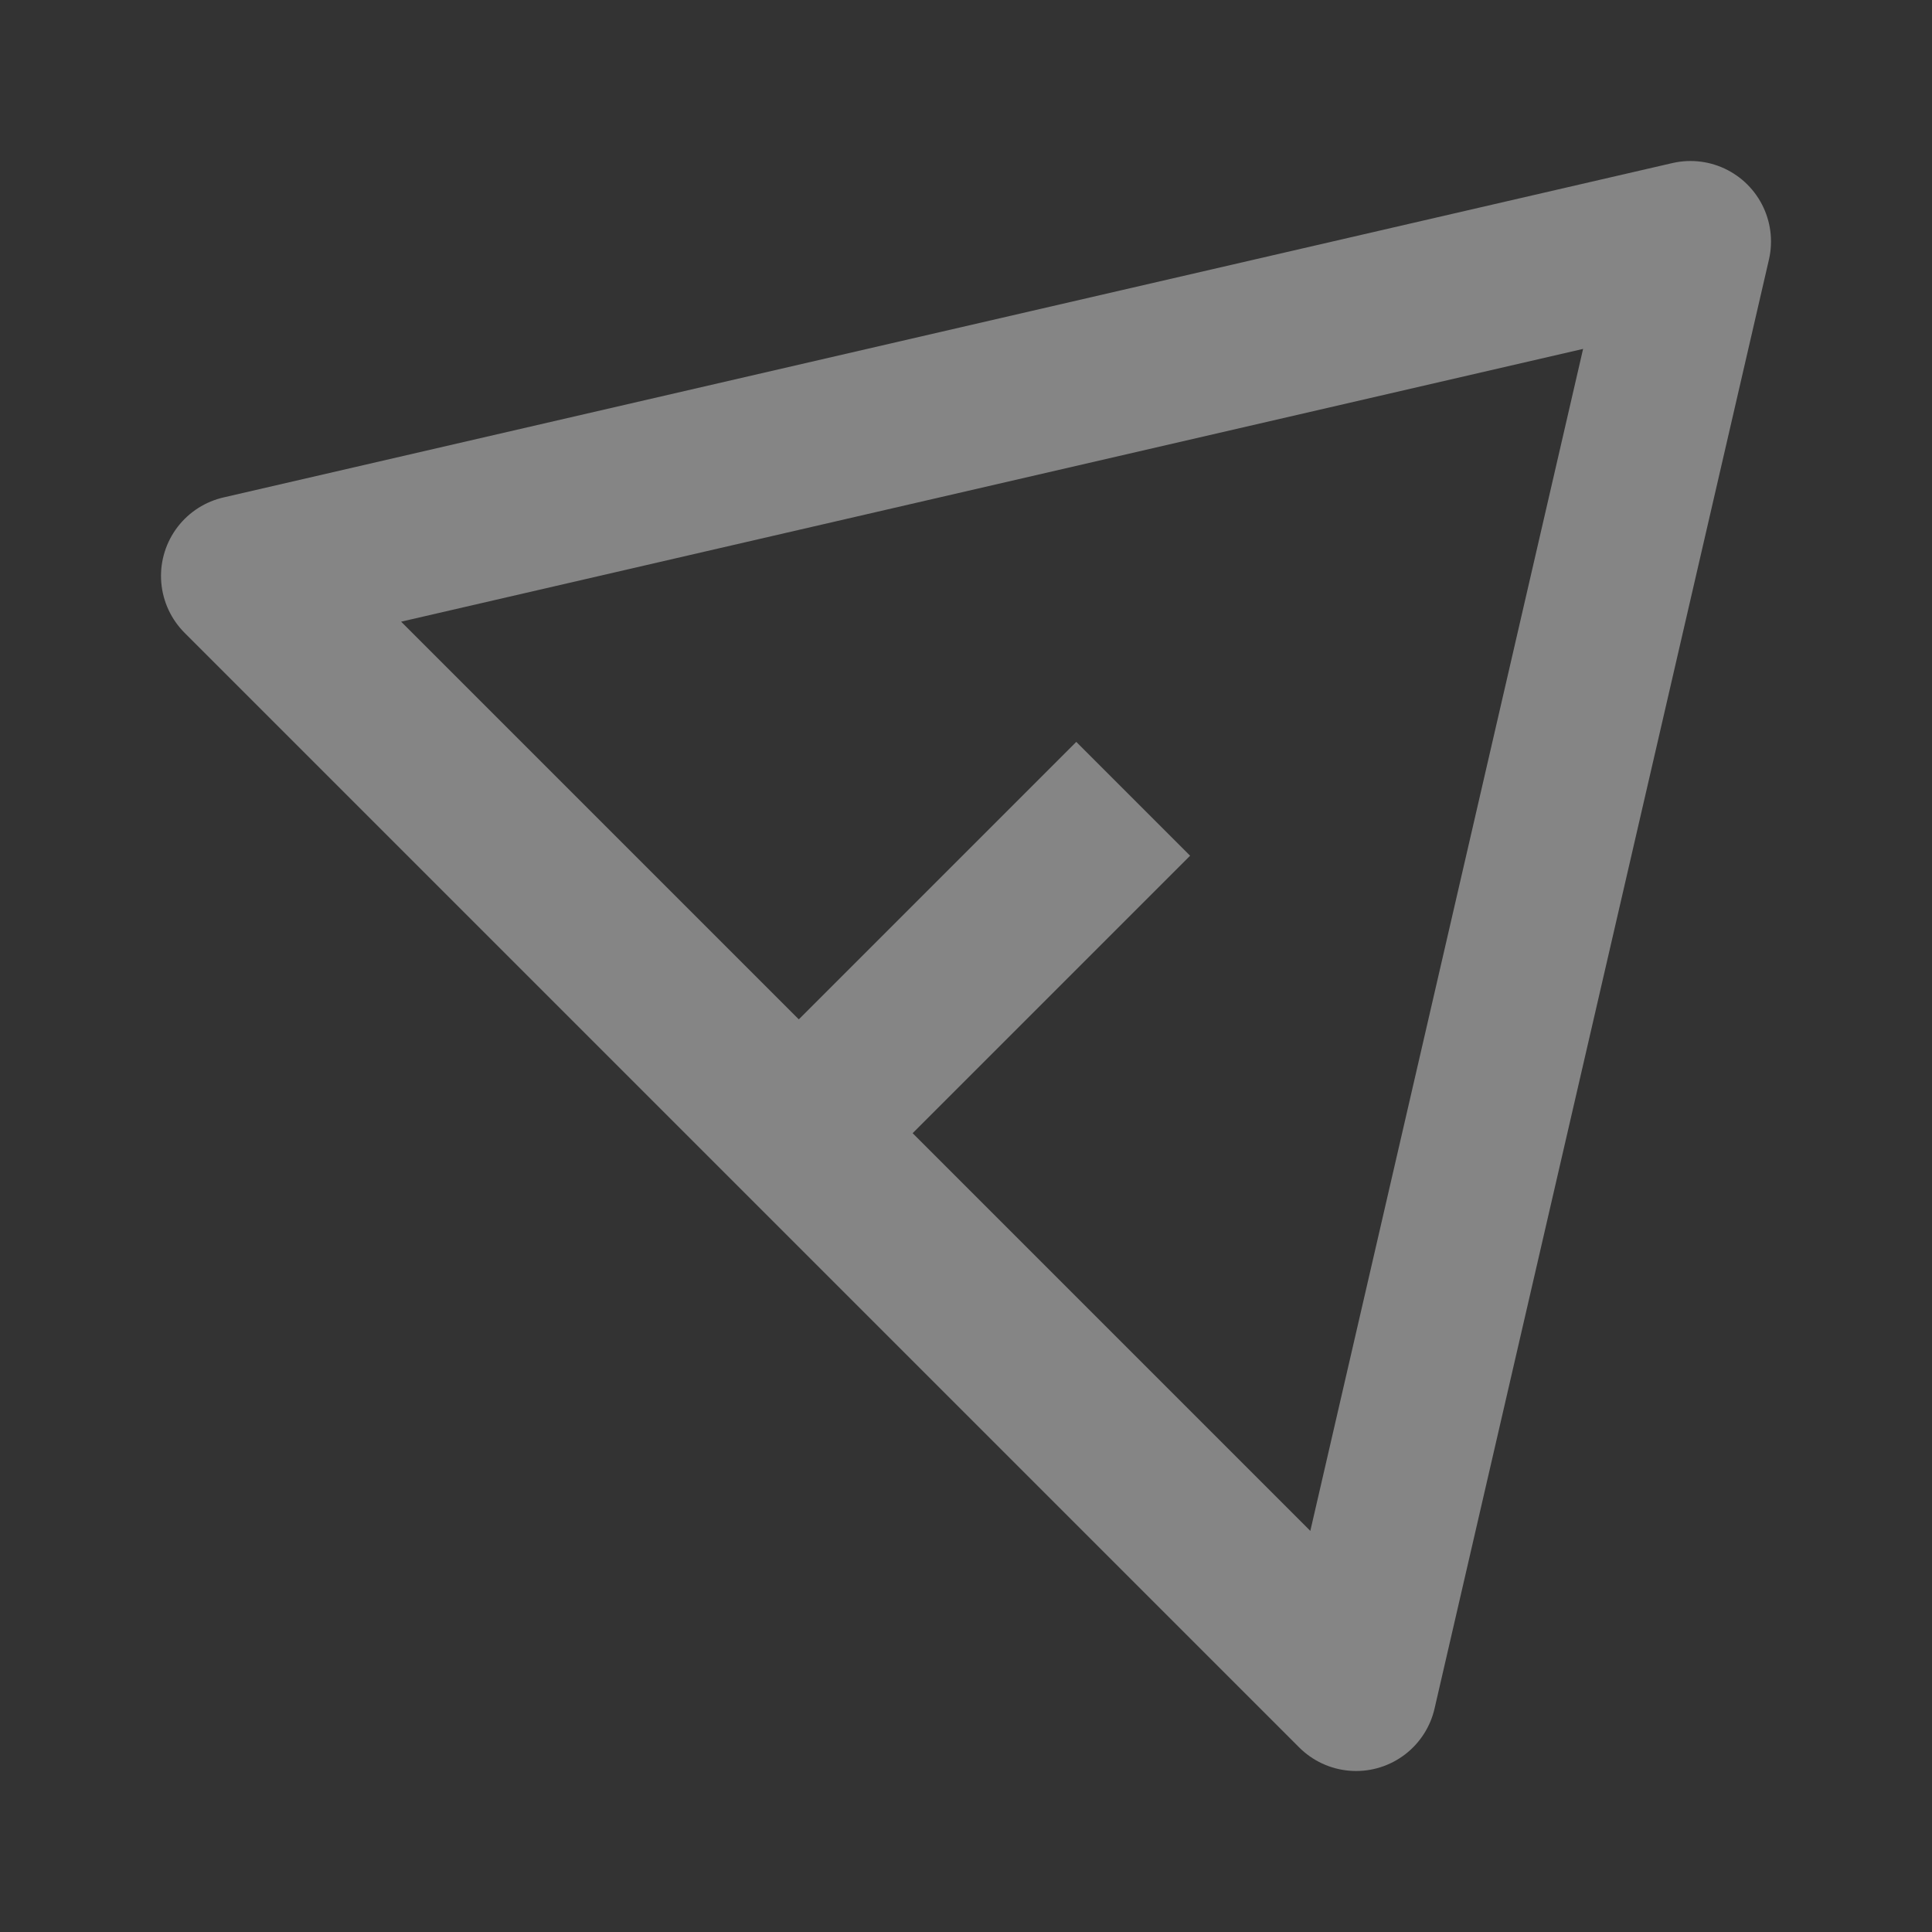
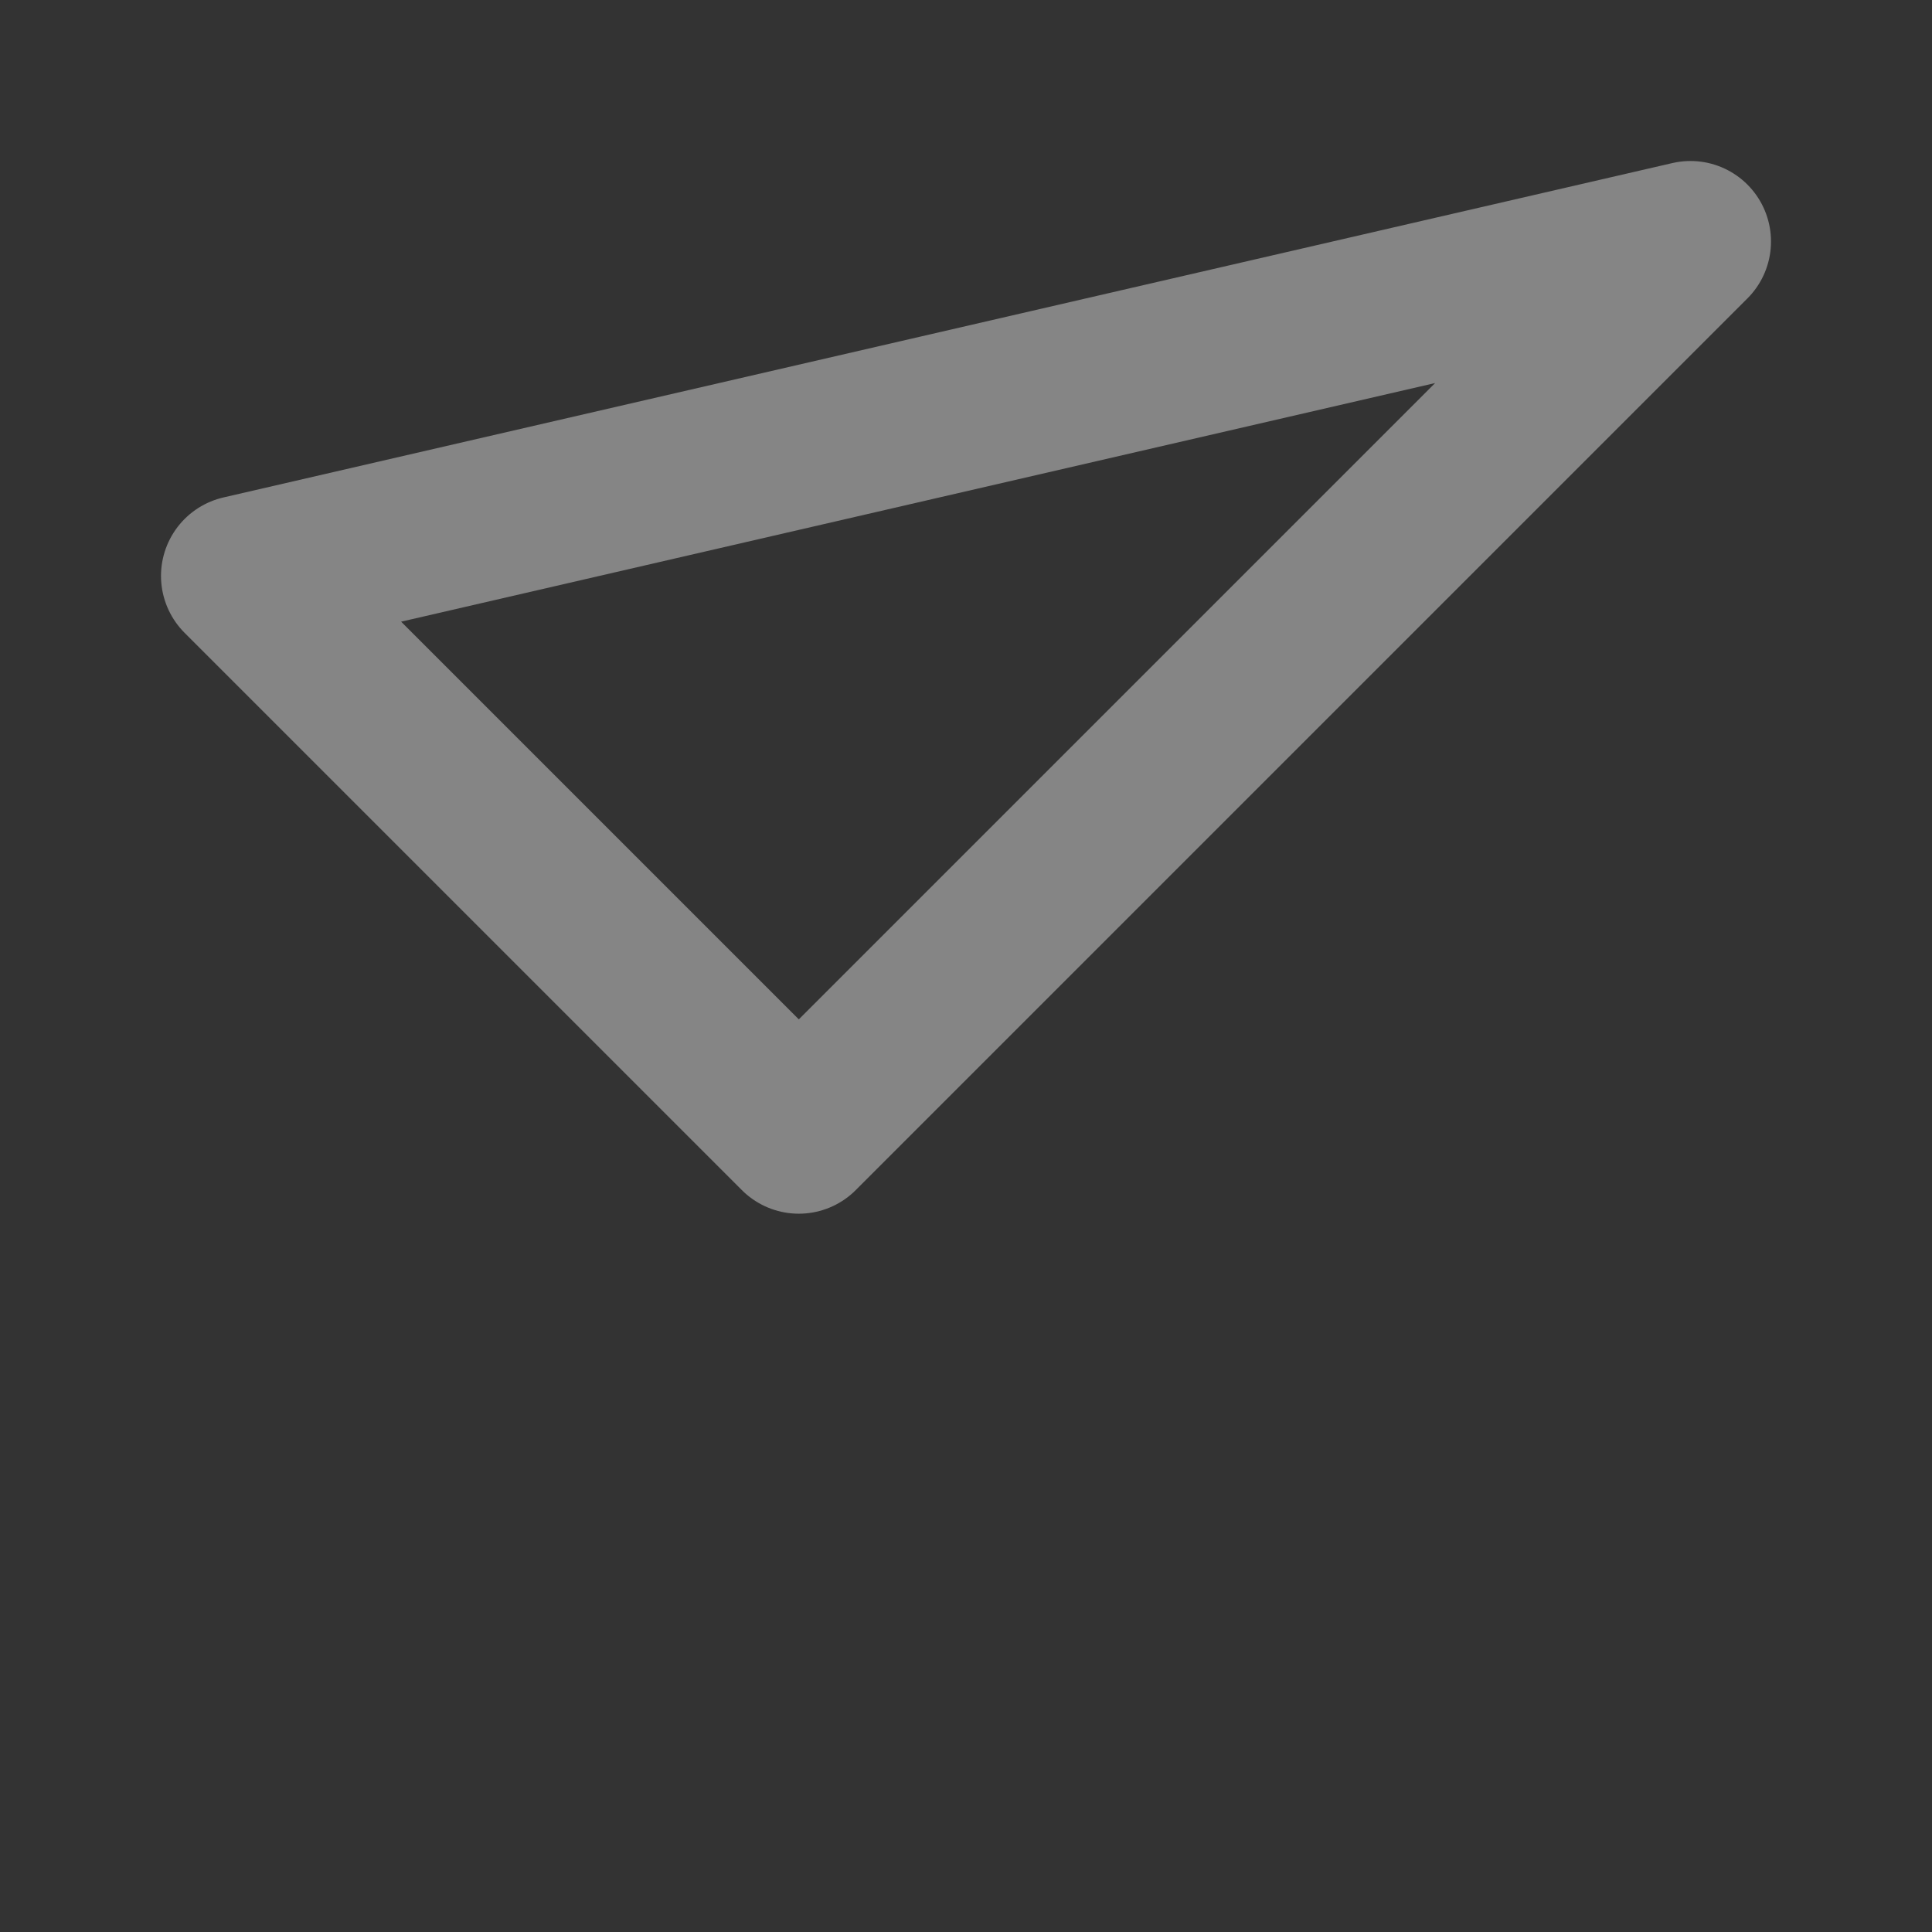
<svg xmlns="http://www.w3.org/2000/svg" width="24" height="24" viewBox="0 0 24 24" fill="none">
  <rect x="0" y="0" width="24" height="24" fill="#333333" stroke="none" />
  <g opacity="0.4">
-     <path d="M9.923 14.077L3 7.154L21 3L16.846 21L9.923 14.077ZM9.923 14.077L14.077 9.923" stroke="white" stroke-width="2" stroke-linejoin="round" />
+     <path d="M9.923 14.077L3 7.154L21 3L9.923 14.077ZM9.923 14.077L14.077 9.923" stroke="white" stroke-width="2" stroke-linejoin="round" />
  </g>
</svg>